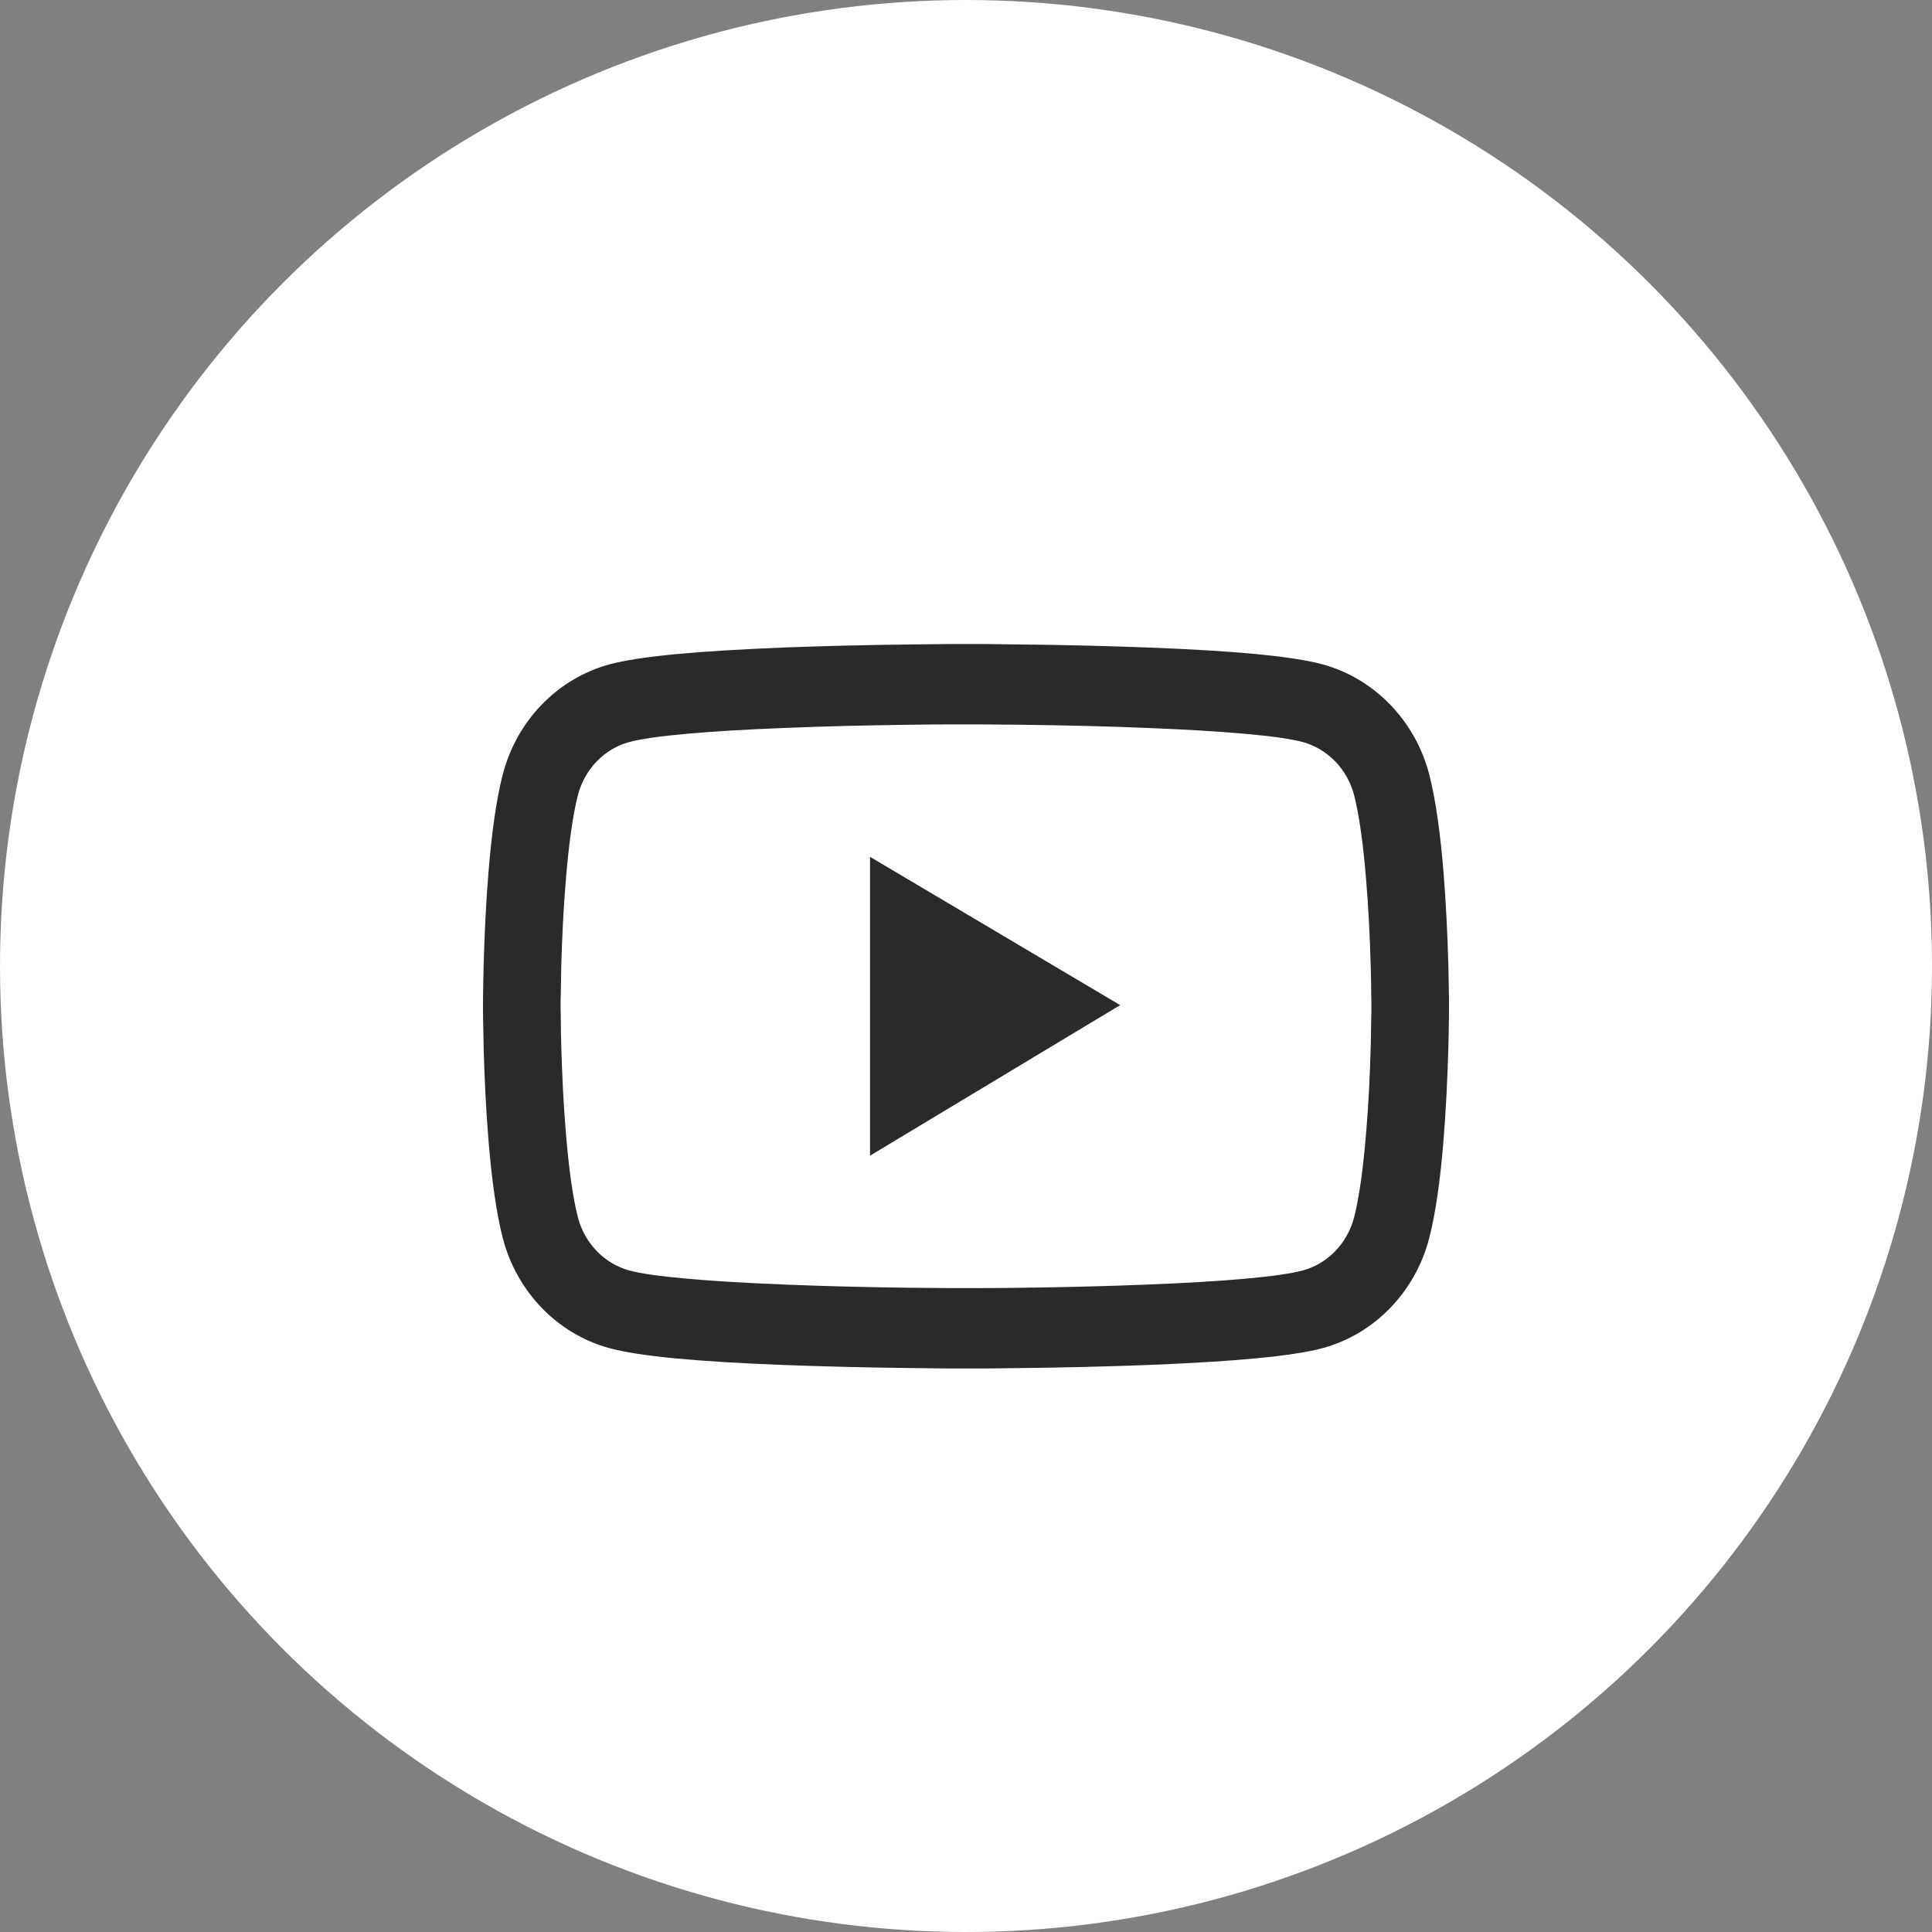
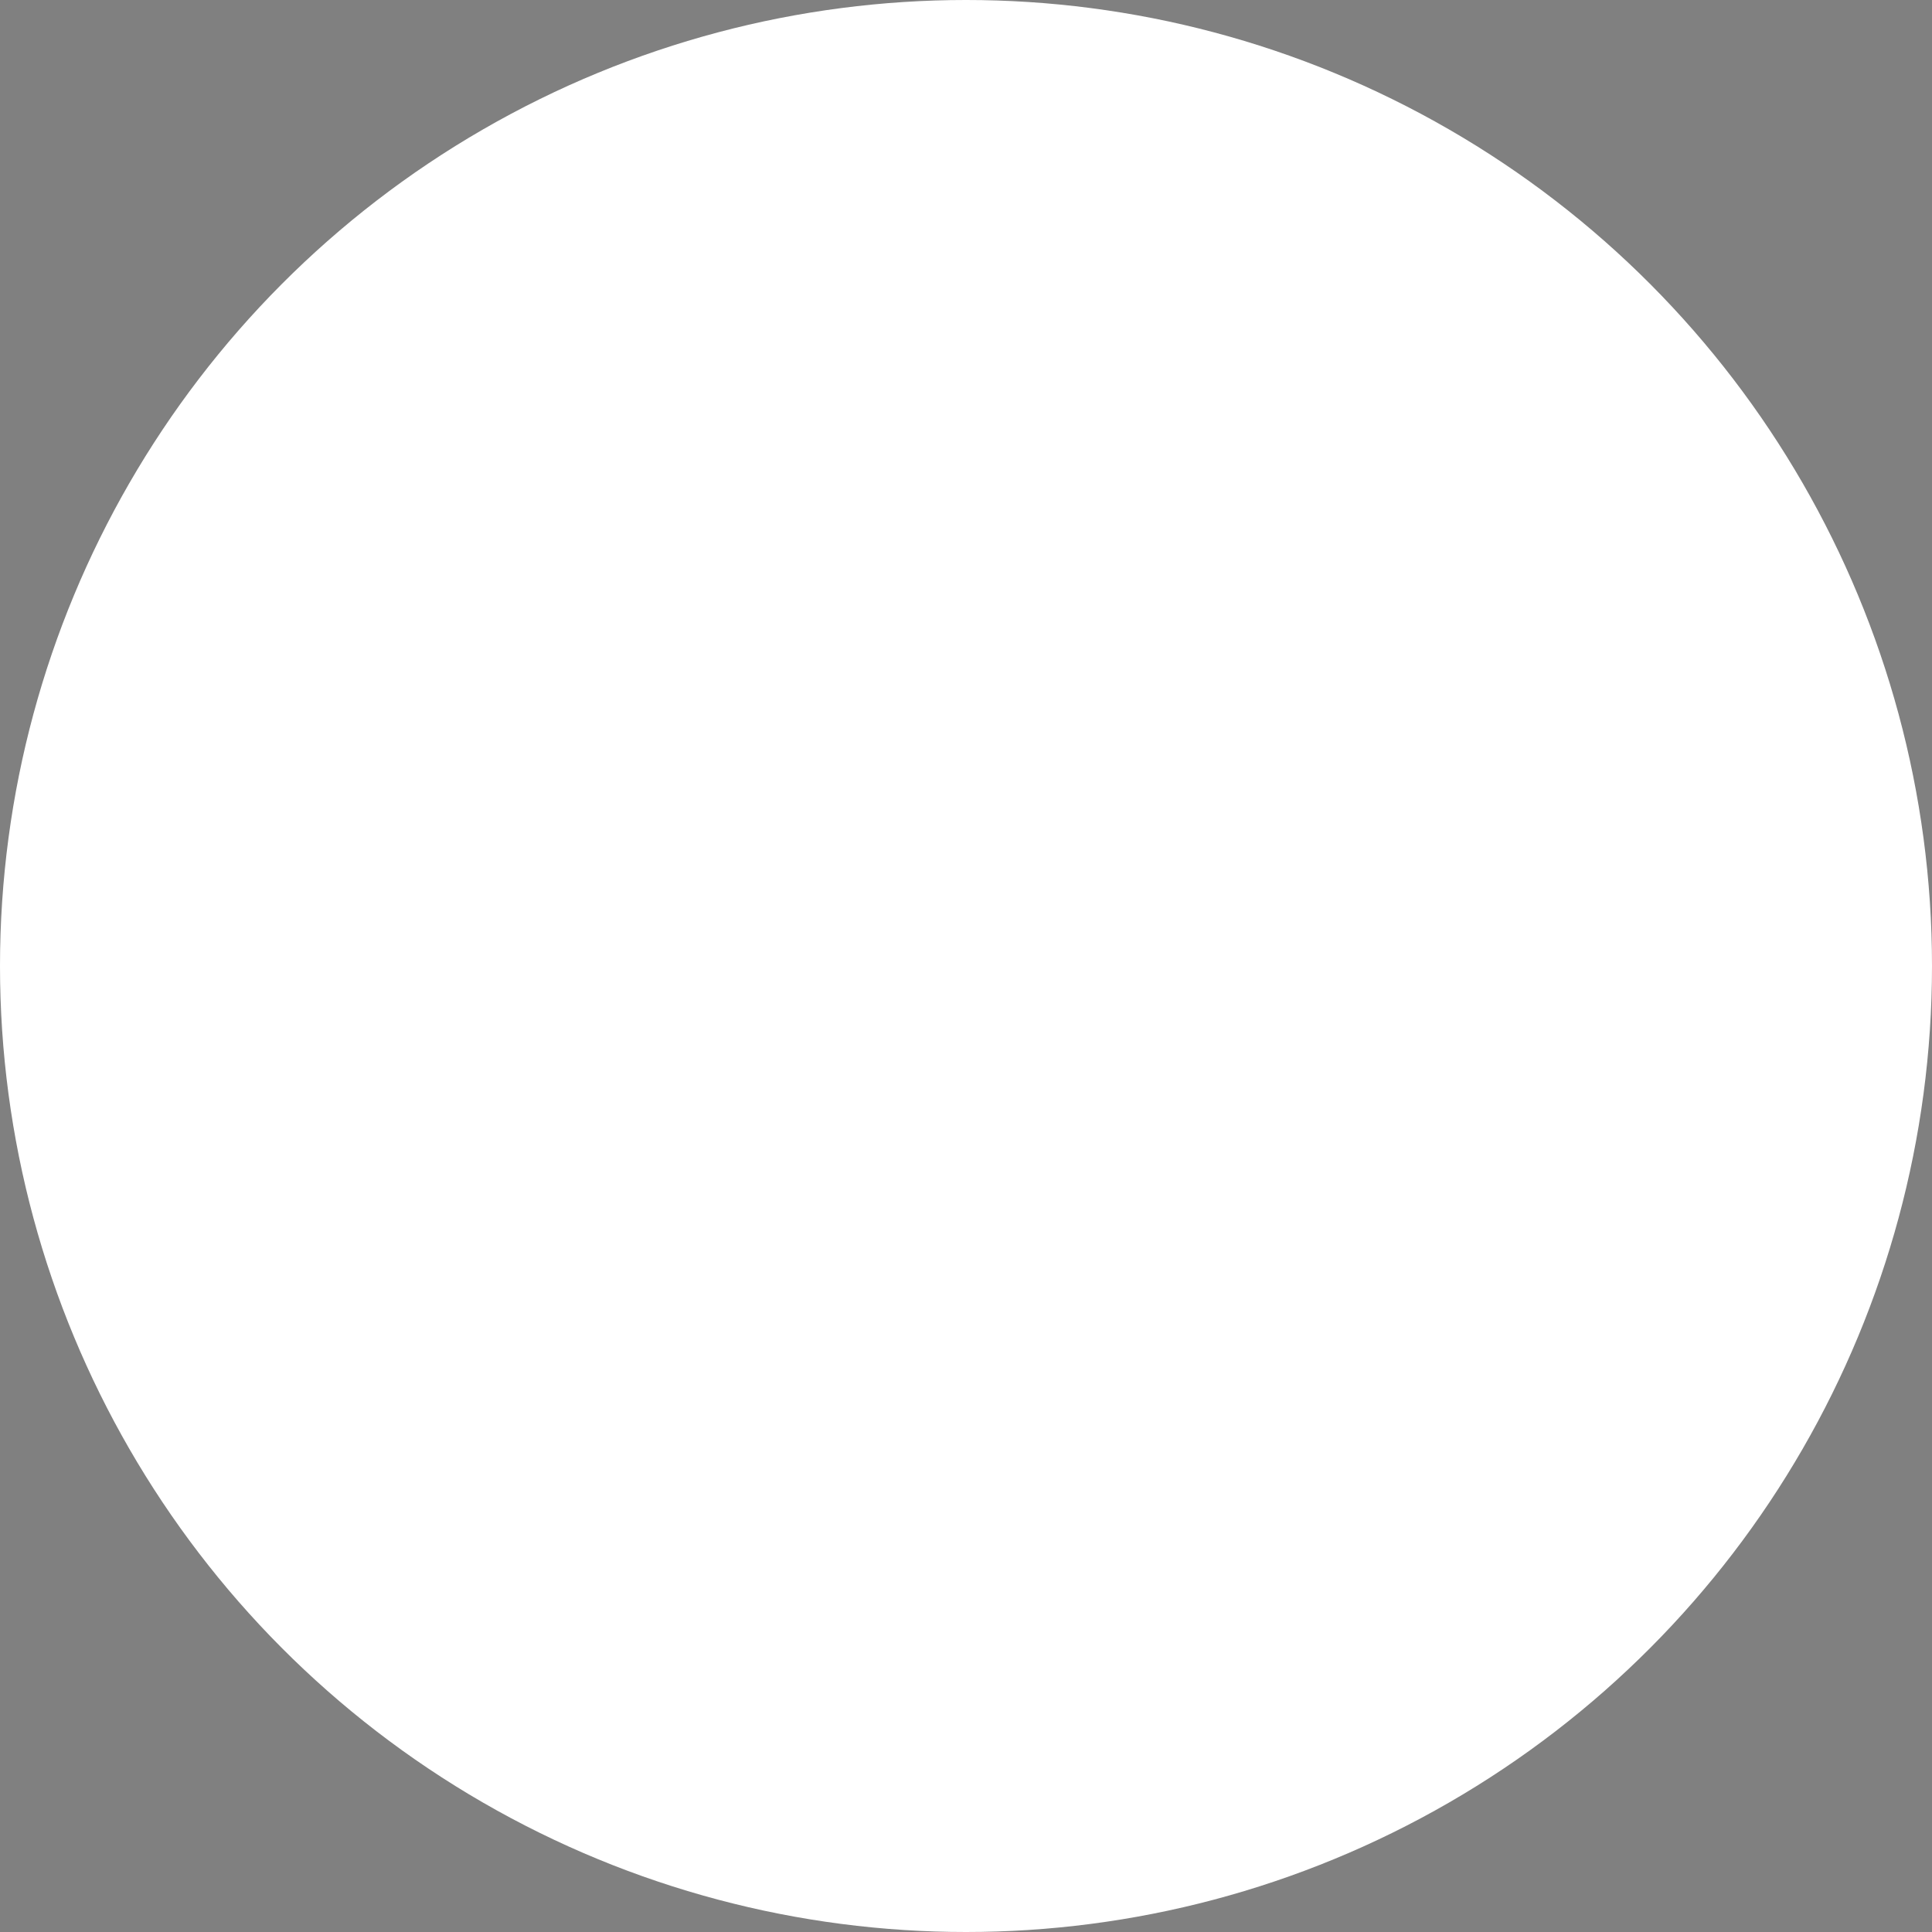
<svg xmlns="http://www.w3.org/2000/svg" width="24" height="24" viewBox="0 0 24 24" fill="none">
  <rect x="0" y="0" width="24" height="24" fill="#808080" stroke="none" />
  <circle cx="12" cy="12" r="12" fill="white" />
-   <path d="M18 12.461C18 12.431 18 12.396 17.999 12.356C17.997 12.244 17.995 12.118 17.992 11.983C17.981 11.597 17.962 11.212 17.933 10.849C17.893 10.349 17.834 9.932 17.754 9.619C17.669 9.292 17.503 8.995 17.271 8.755C17.041 8.516 16.753 8.343 16.437 8.255C16.058 8.15 15.316 8.084 14.271 8.044C13.775 8.025 13.243 8.012 12.711 8.006C12.525 8.003 12.352 8.001 12.197 8H11.803C11.648 8.001 11.475 8.003 11.289 8.006C10.757 8.012 10.225 8.025 9.729 8.044C8.684 8.086 7.941 8.151 7.563 8.255C7.247 8.343 6.959 8.515 6.728 8.755C6.497 8.994 6.331 9.292 6.246 9.619C6.165 9.932 6.107 10.349 6.067 10.849C6.037 11.212 6.019 11.597 6.008 11.983C6.004 12.118 6.003 12.244 6.001 12.356C6.001 12.396 6 12.431 6 12.461V12.539C6 12.569 6 12.604 6.001 12.644C6.003 12.756 6.005 12.882 6.008 13.017C6.019 13.403 6.037 13.788 6.067 14.151C6.107 14.651 6.166 15.068 6.246 15.381C6.418 16.044 6.921 16.568 7.563 16.745C7.941 16.85 8.684 16.916 9.729 16.956C10.225 16.975 10.757 16.988 11.289 16.994C11.475 16.997 11.648 16.999 11.803 17H12.197C12.352 16.999 12.525 16.997 12.711 16.994C13.243 16.988 13.775 16.975 14.271 16.956C15.316 16.914 16.059 16.849 16.437 16.745C17.079 16.568 17.582 16.046 17.754 15.381C17.835 15.068 17.893 14.651 17.933 14.151C17.962 13.788 17.981 13.403 17.992 13.017C17.996 12.882 17.997 12.756 17.999 12.644C17.999 12.604 18 12.569 18 12.539V12.461ZM17.036 12.533C17.036 12.562 17.036 12.594 17.034 12.632C17.033 12.74 17.03 12.859 17.028 12.988C17.018 13.356 17 13.724 16.971 14.066C16.935 14.512 16.884 14.878 16.821 15.123C16.738 15.443 16.495 15.697 16.187 15.781C15.905 15.859 15.197 15.921 14.234 15.958C13.746 15.978 13.221 15.99 12.698 15.997C12.514 16 12.344 16.001 12.191 16.001H11.809L11.302 15.997C10.779 15.99 10.255 15.978 9.766 15.958C8.803 15.92 8.093 15.859 7.813 15.781C7.505 15.695 7.262 15.443 7.179 15.123C7.116 14.878 7.065 14.512 7.029 14.066C7 13.724 6.983 13.356 6.972 12.988C6.968 12.859 6.967 12.738 6.966 12.632C6.966 12.594 6.964 12.561 6.964 12.533V12.467C6.964 12.438 6.964 12.406 6.966 12.368C6.967 12.26 6.97 12.141 6.972 12.012C6.982 11.644 7 11.276 7.029 10.934C7.065 10.488 7.116 10.122 7.179 9.877C7.262 9.557 7.505 9.303 7.813 9.219C8.095 9.141 8.803 9.079 9.766 9.042C10.254 9.022 10.779 9.01 11.302 9.003C11.486 9 11.656 8.999 11.809 8.999H12.191L12.698 9.003C13.221 9.01 13.745 9.022 14.234 9.042C15.197 9.08 15.907 9.141 16.187 9.219C16.495 9.305 16.738 9.557 16.821 9.877C16.884 10.122 16.935 10.488 16.971 10.934C17 11.276 17.017 11.644 17.028 12.012C17.032 12.141 17.033 12.262 17.034 12.368C17.034 12.406 17.036 12.439 17.036 12.467V12.533ZM10.808 14.356L13.915 12.486L10.808 10.644V14.356Z" fill="#2B2A2A" />
</svg>